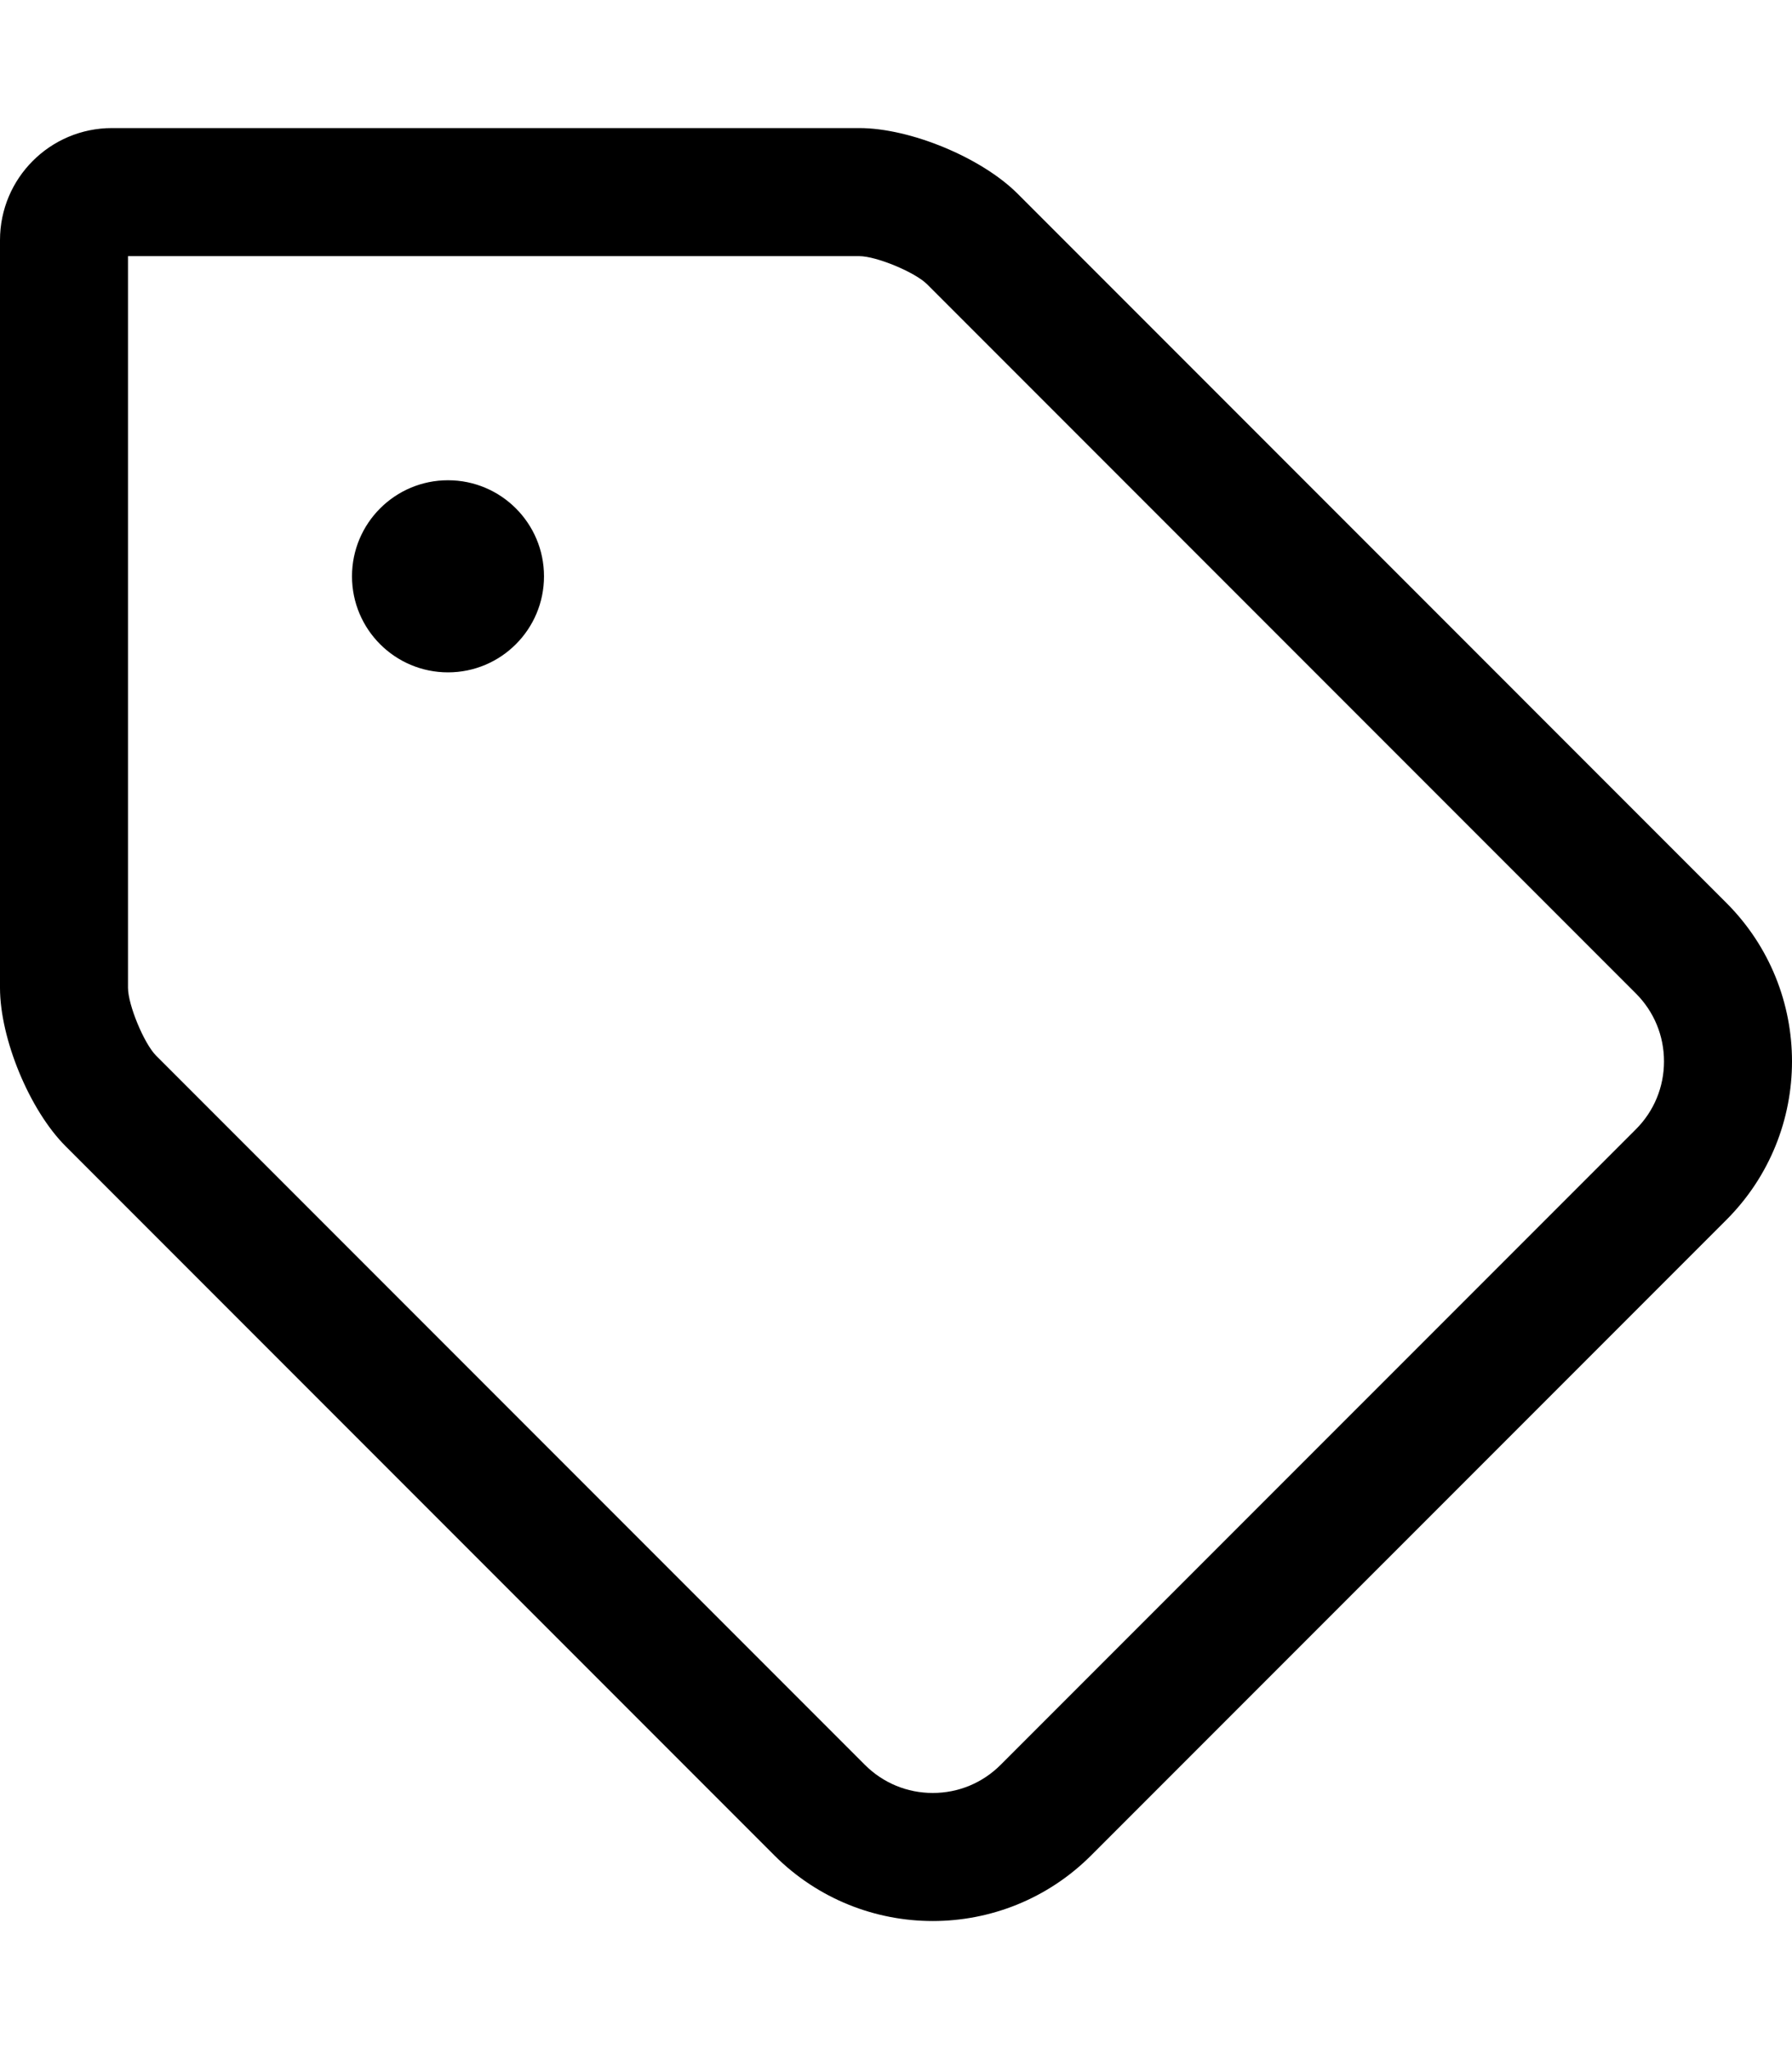
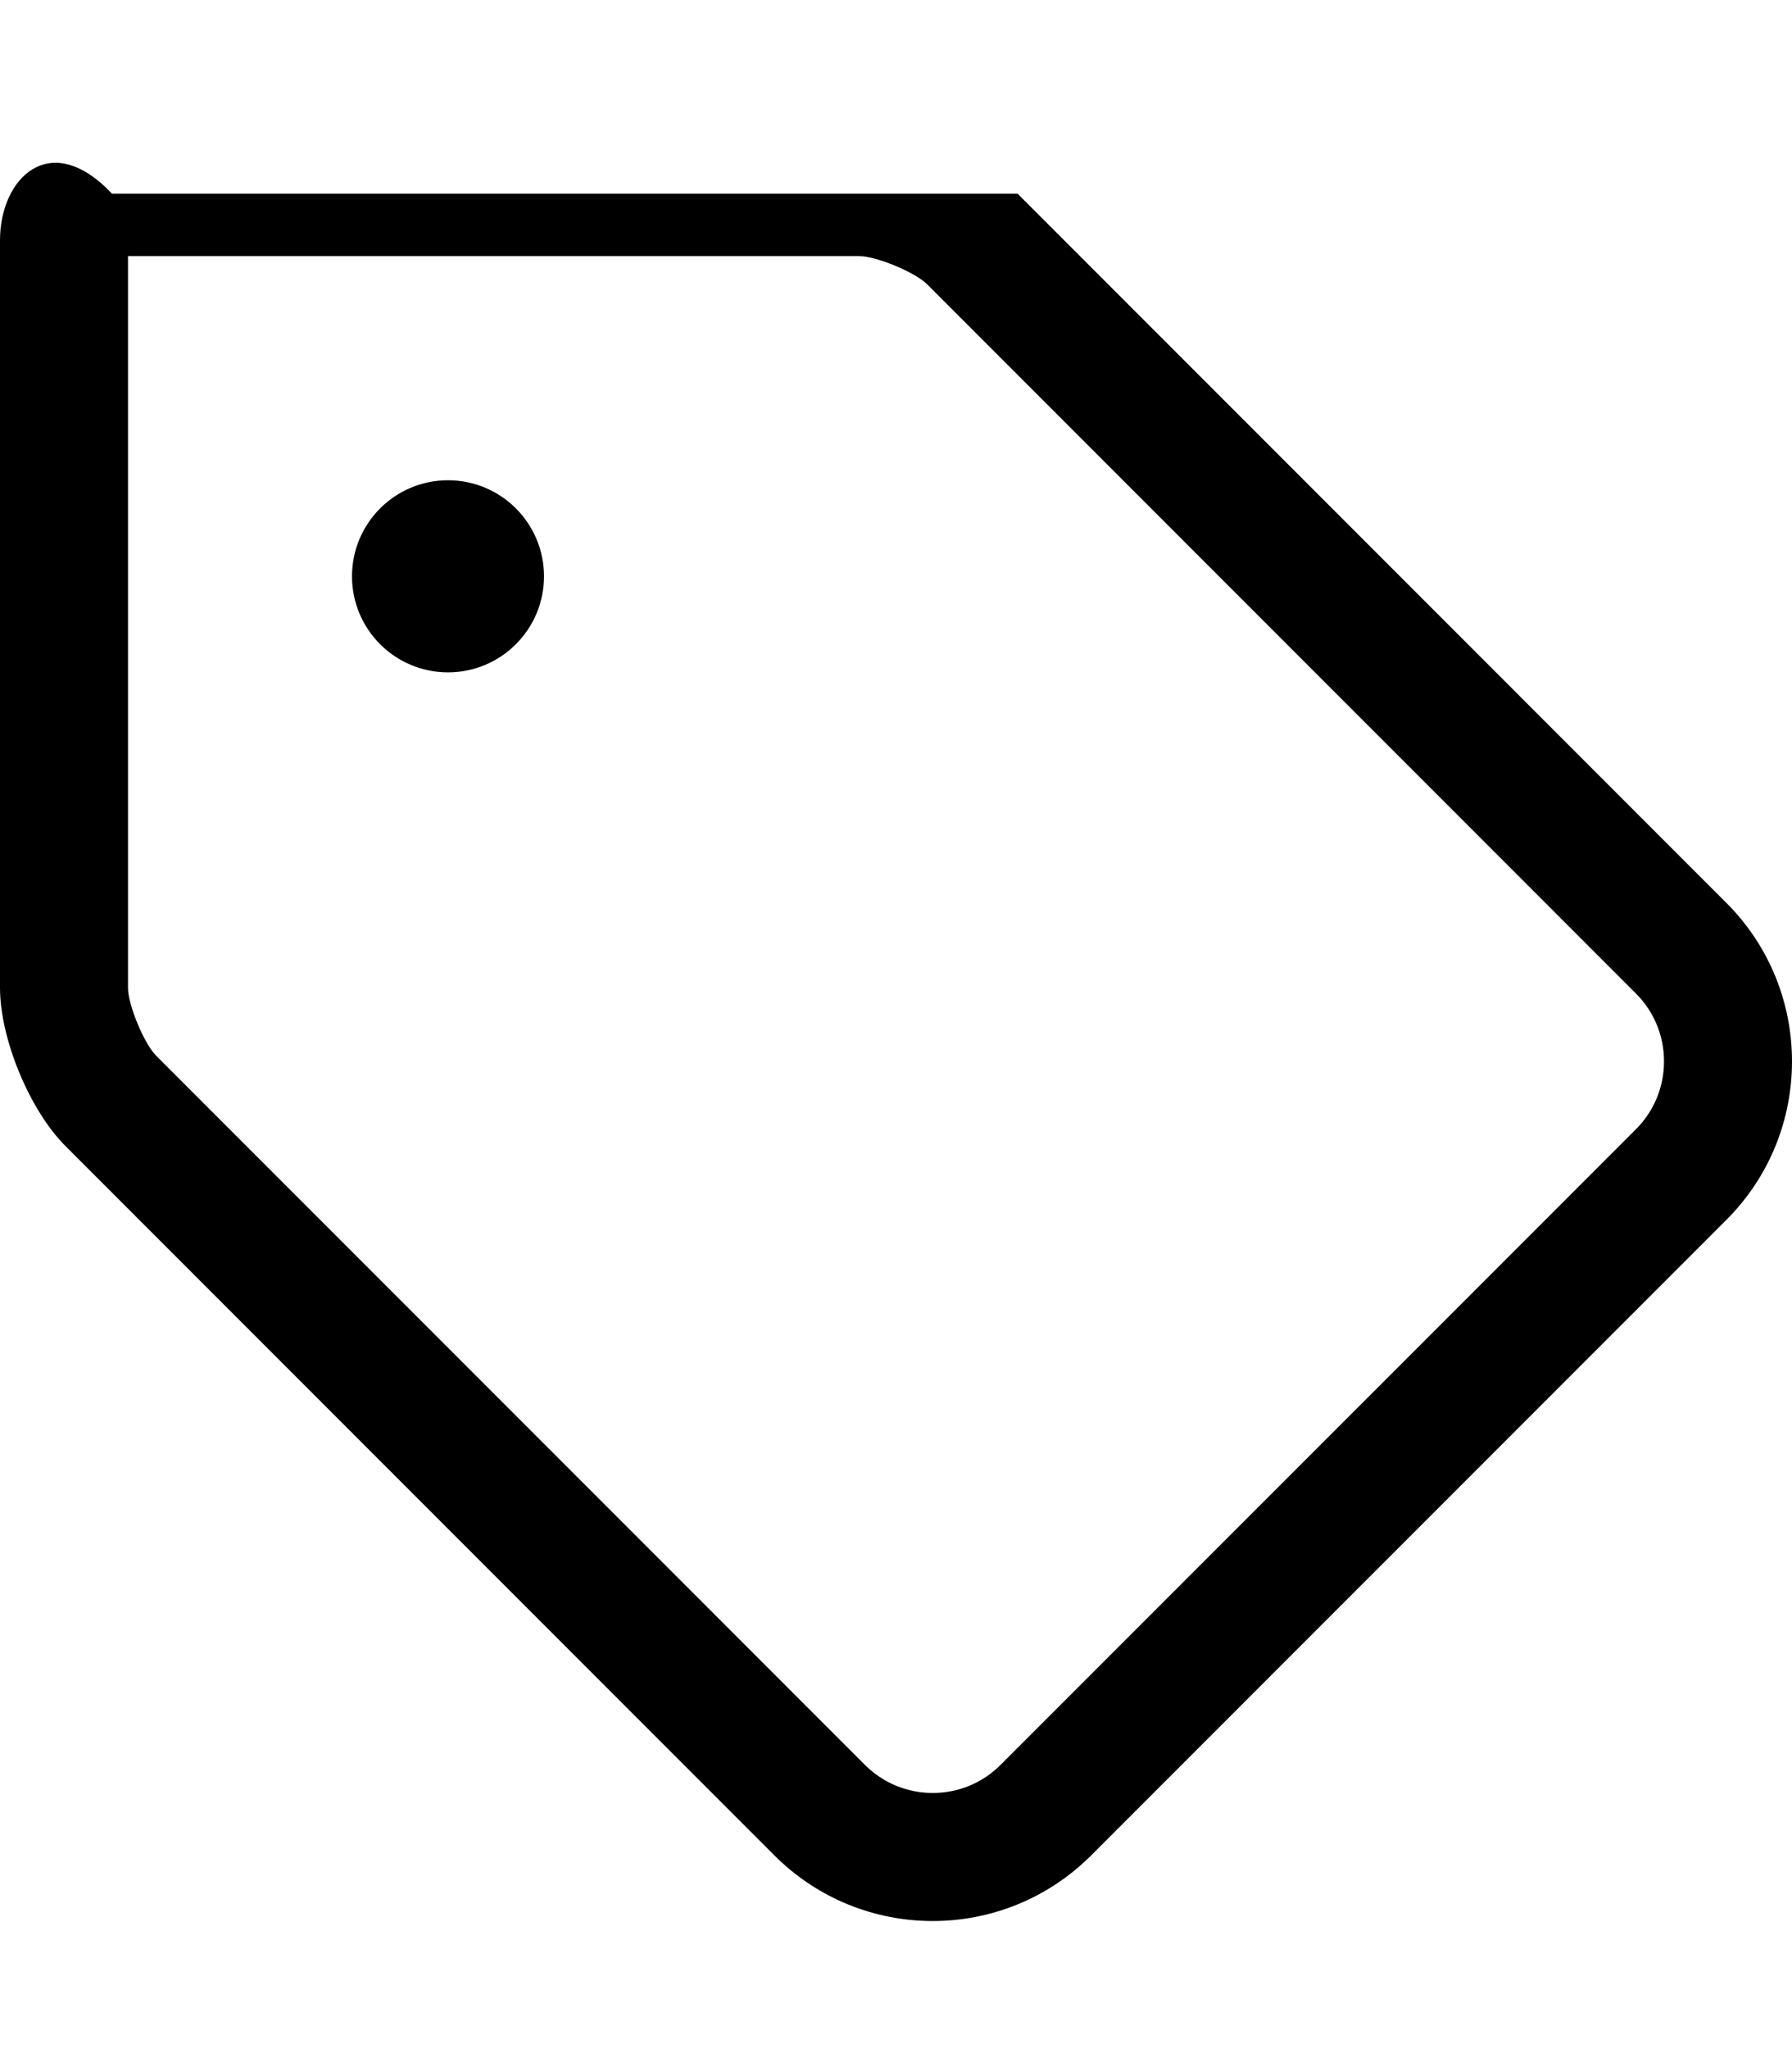
<svg xmlns="http://www.w3.org/2000/svg" viewBox="0 0 448 512">
-   <path d="M431.598 225.604L254.402 48.402C245.381 39.381 227.562 32 214.805 32H28C12.537 32 0 44.535 0 60V246.803C0 259.561 7.381 277.381 16.402 286.402L193.592 463.598C204.527 474.533 218.857 480 233.189 480C247.52 480 261.854 474.531 272.787 463.6L431.598 304.801C453.467 282.932 453.469 247.473 431.598 225.604ZM408.971 282.174L250.16 440.971C245.627 445.504 239.6 448 233.191 448C226.779 448 220.752 445.504 216.221 440.971L39.029 263.775C36.008 260.752 32 251.078 32 246.803V64H214.805C219.078 64 228.752 68.006 231.773 71.029L408.971 248.232C413.504 252.764 416 258.791 416 265.201C416 271.613 413.504 277.641 408.971 282.174ZM112 120C98.75 120 88 130.742 88 144S98.75 168 112 168S136 157.258 136 144S125.25 120 112 120Z" />
+   <path d="M431.598 225.604L254.402 48.402H28C12.537 32 0 44.535 0 60V246.803C0 259.561 7.381 277.381 16.402 286.402L193.592 463.598C204.527 474.533 218.857 480 233.189 480C247.52 480 261.854 474.531 272.787 463.6L431.598 304.801C453.467 282.932 453.469 247.473 431.598 225.604ZM408.971 282.174L250.16 440.971C245.627 445.504 239.6 448 233.191 448C226.779 448 220.752 445.504 216.221 440.971L39.029 263.775C36.008 260.752 32 251.078 32 246.803V64H214.805C219.078 64 228.752 68.006 231.773 71.029L408.971 248.232C413.504 252.764 416 258.791 416 265.201C416 271.613 413.504 277.641 408.971 282.174ZM112 120C98.75 120 88 130.742 88 144S98.75 168 112 168S136 157.258 136 144S125.25 120 112 120Z" />
</svg>